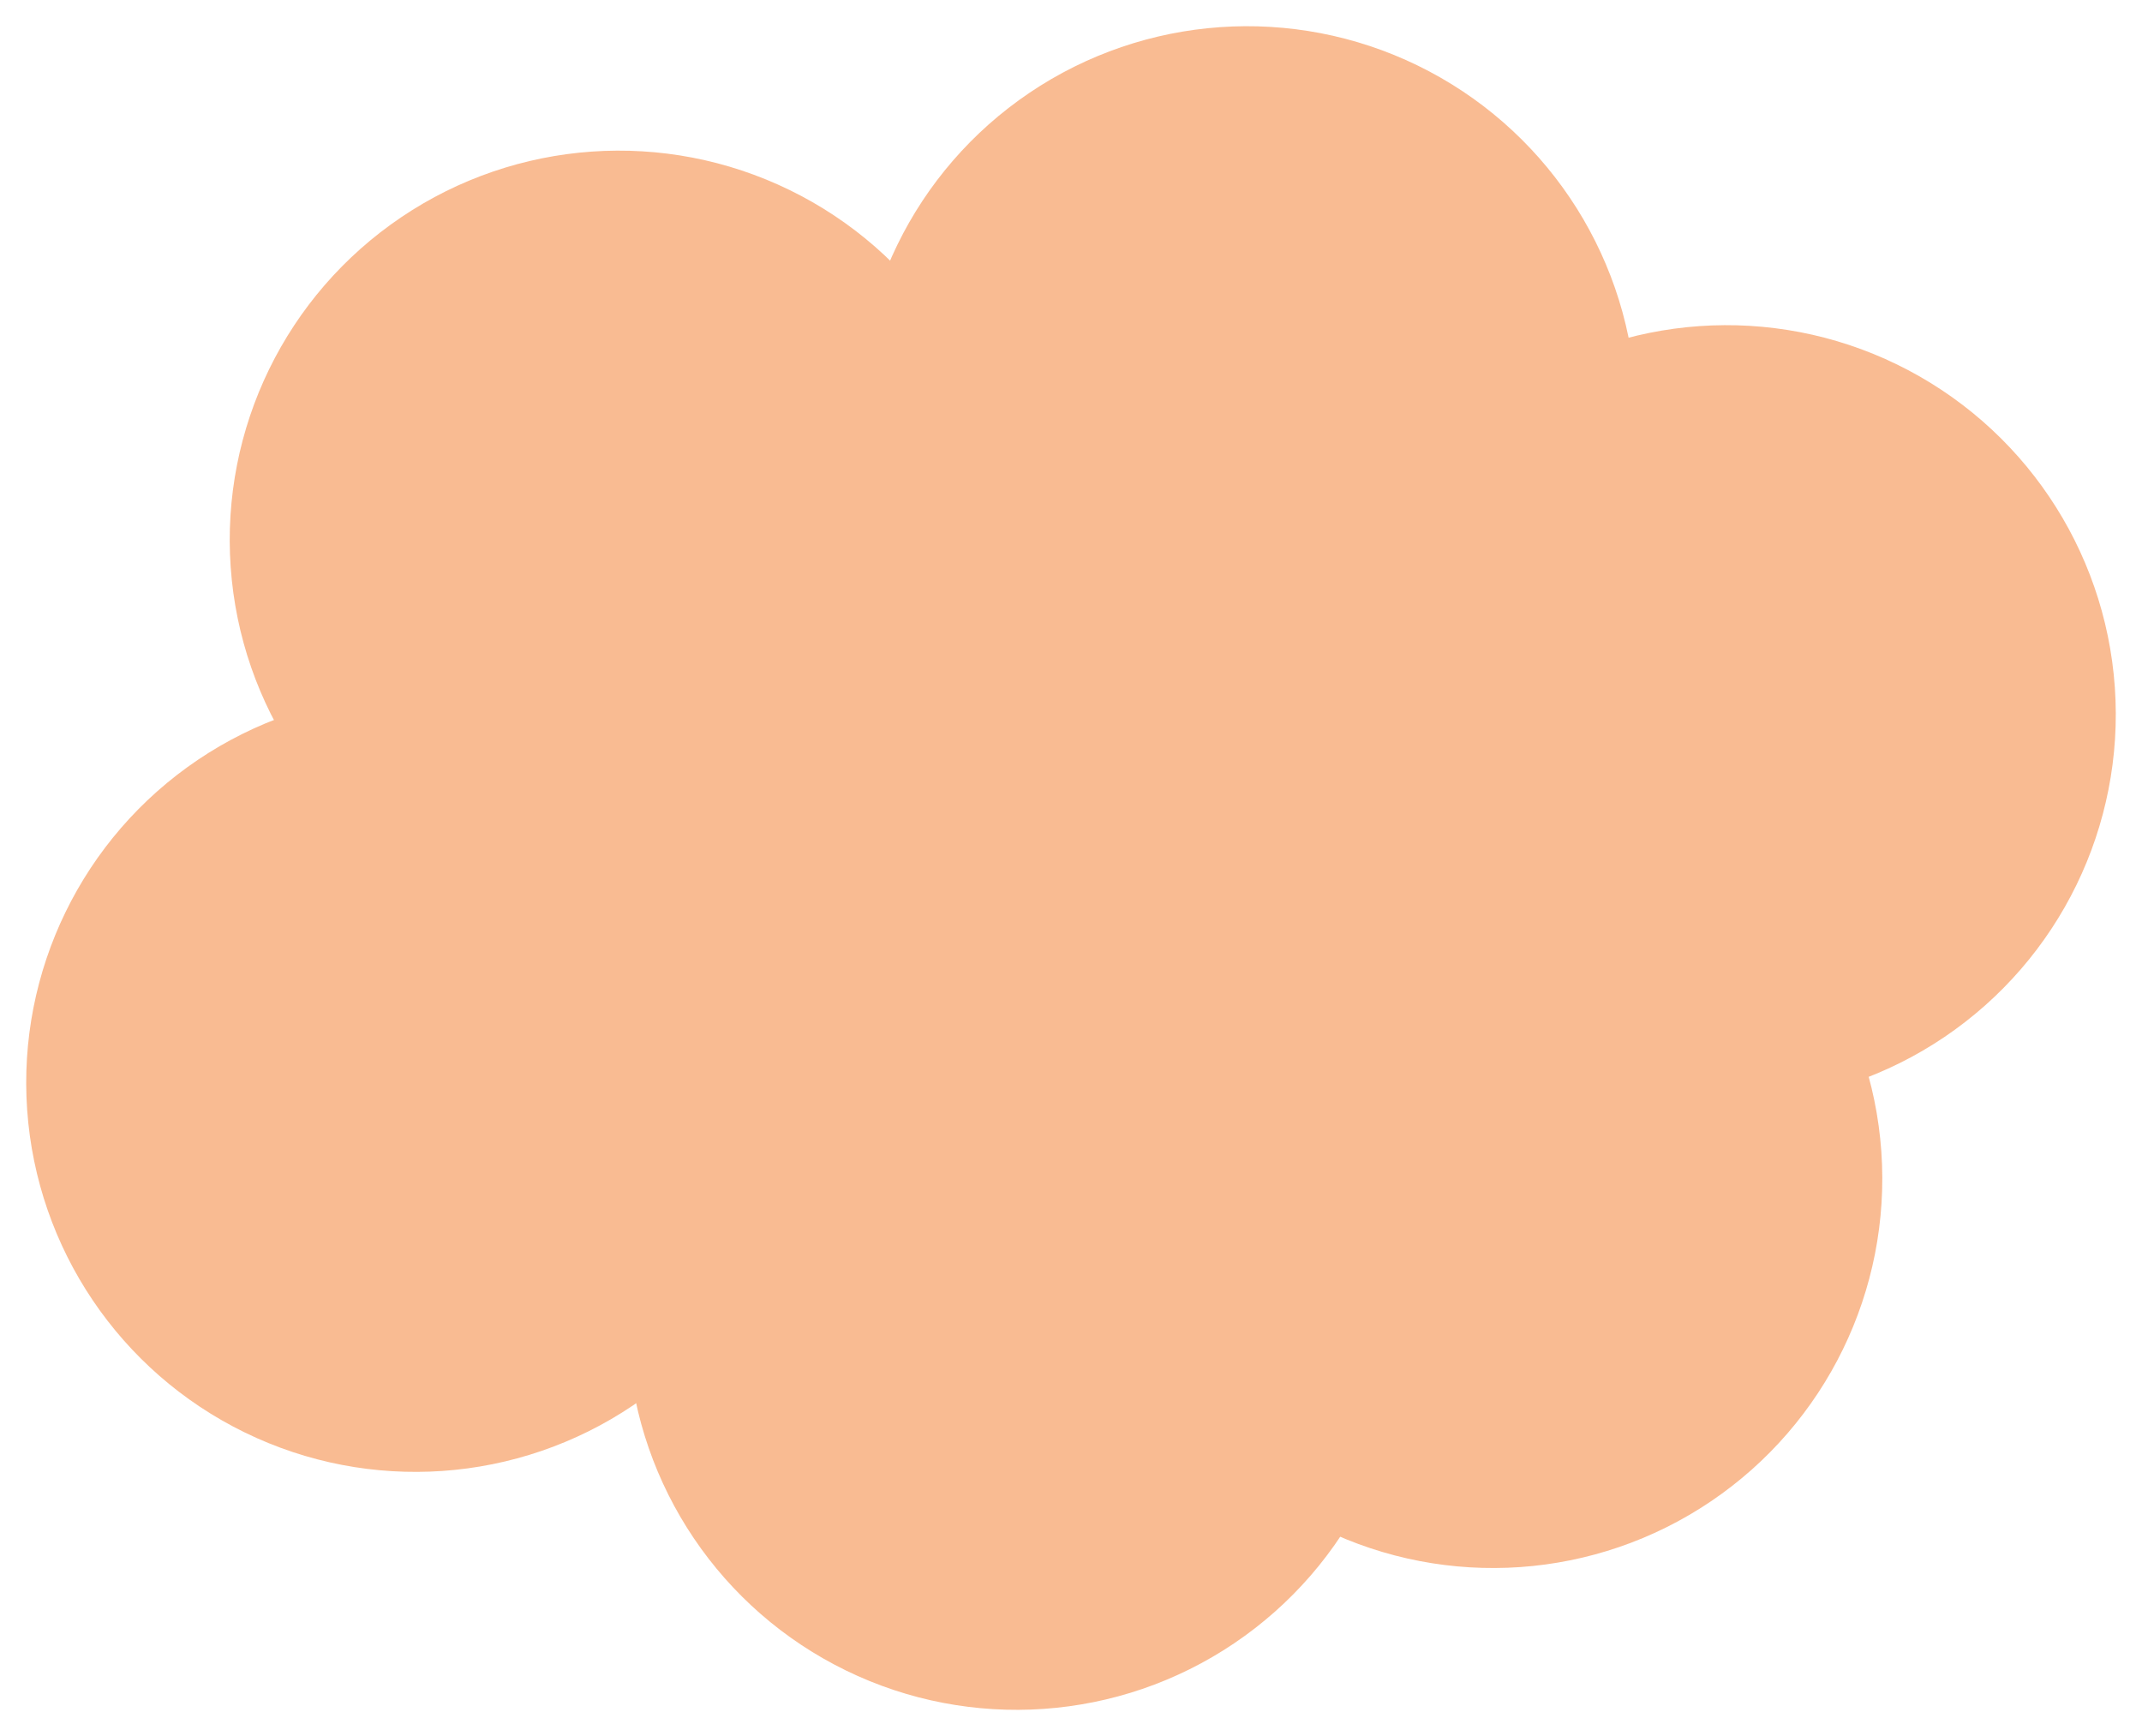
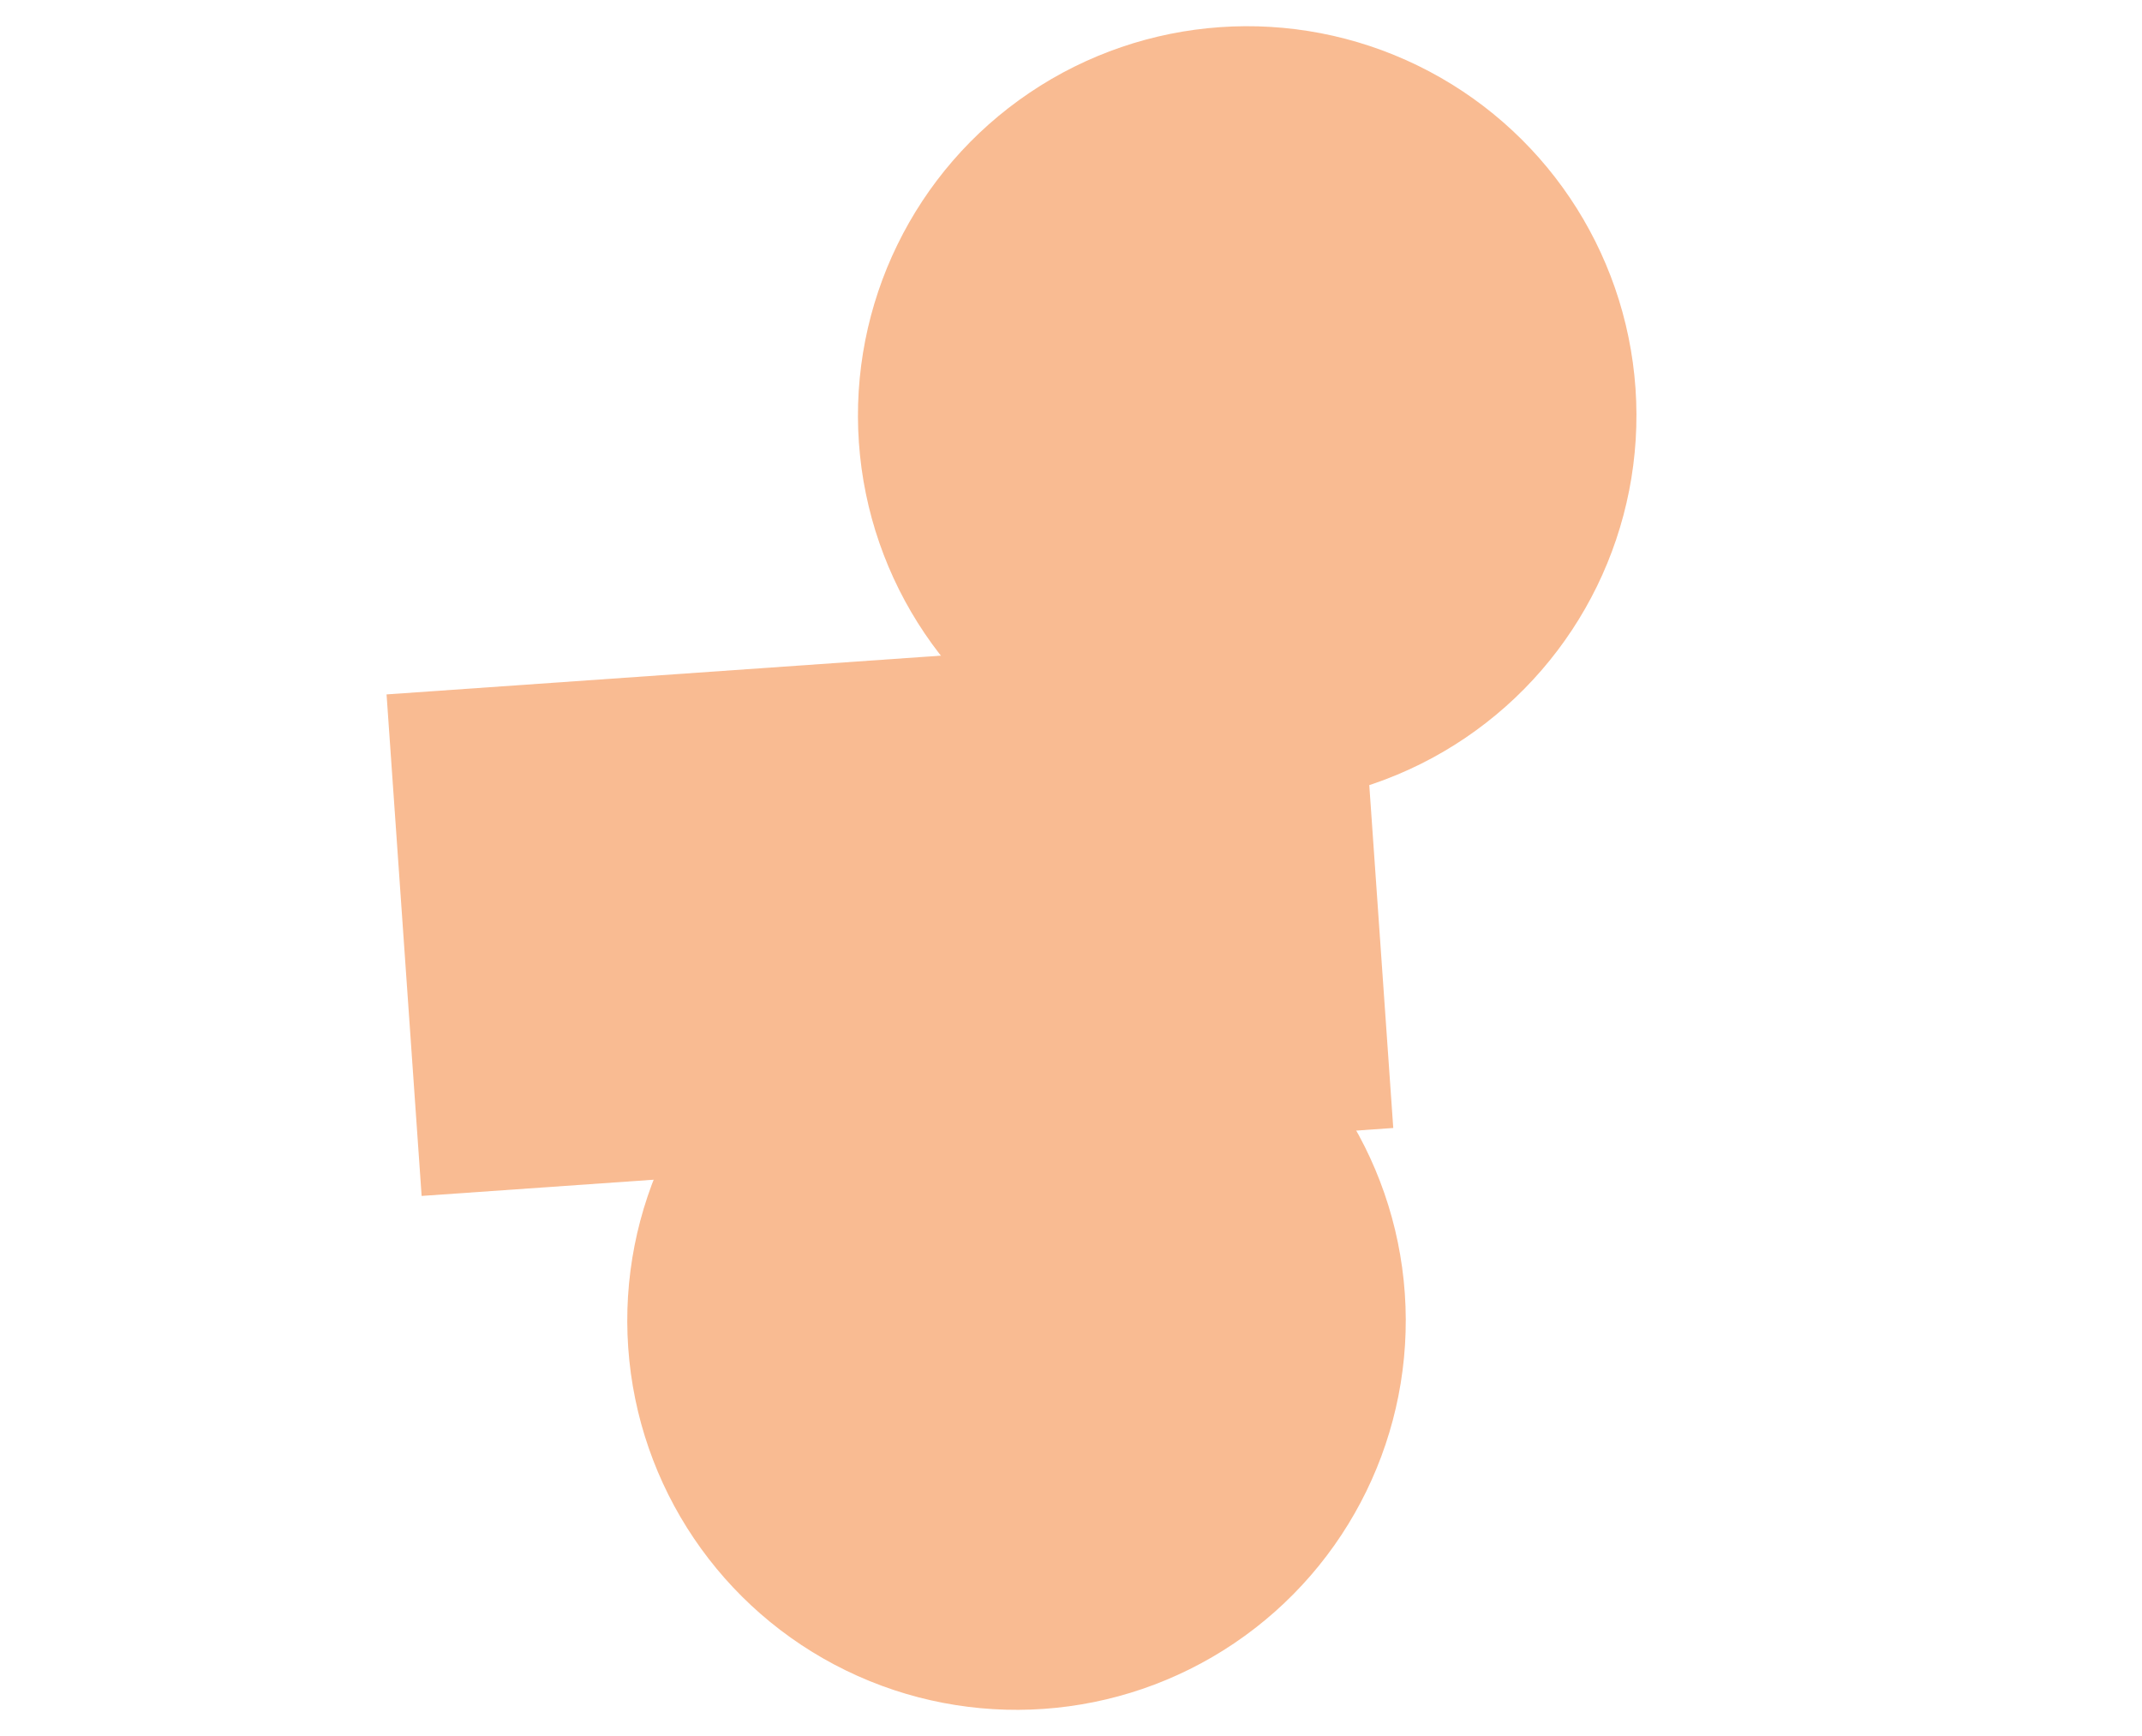
<svg xmlns="http://www.w3.org/2000/svg" width="581.64" height="471.375" viewBox="0 0 581.64 471.375">
  <g id="グループ_429" data-name="グループ 429" transform="translate(-1297.686 -141.357) rotate(-4)" opacity="0.5">
-     <circle id="楕円形_88" data-name="楕円形 88" cx="105.697" cy="105.697" r="105.697" transform="translate(1336.409 283.803)" fill="#f37725" />
    <circle id="楕円形_89" data-name="楕円形 89" cx="105.697" cy="105.697" r="105.697" transform="translate(1508.938 262)" fill="#f37725" />
-     <circle id="楕円形_90" data-name="楕円形 90" cx="105.697" cy="105.697" r="105.697" transform="translate(1633.12 352.056)" fill="#f37725" />
    <circle id="楕円形_91" data-name="楕円形 91" cx="105.697" cy="105.697" r="105.697" transform="translate(1429.309 502.781)" fill="#f37725" />
-     <circle id="楕円形_93" data-name="楕円形 93" cx="105.697" cy="105.697" r="105.697" transform="translate(1561.075 473.395)" fill="#f37725" />
-     <circle id="楕円形_92" data-name="楕円形 92" cx="105.697" cy="105.697" r="105.697" transform="translate(1271 426.945)" fill="#f37725" />
    <rect id="長方形_117" data-name="長方形 117" width="264.48" height="136.506" transform="translate(1376.223 426.945)" fill="#f37725" />
  </g>
</svg>